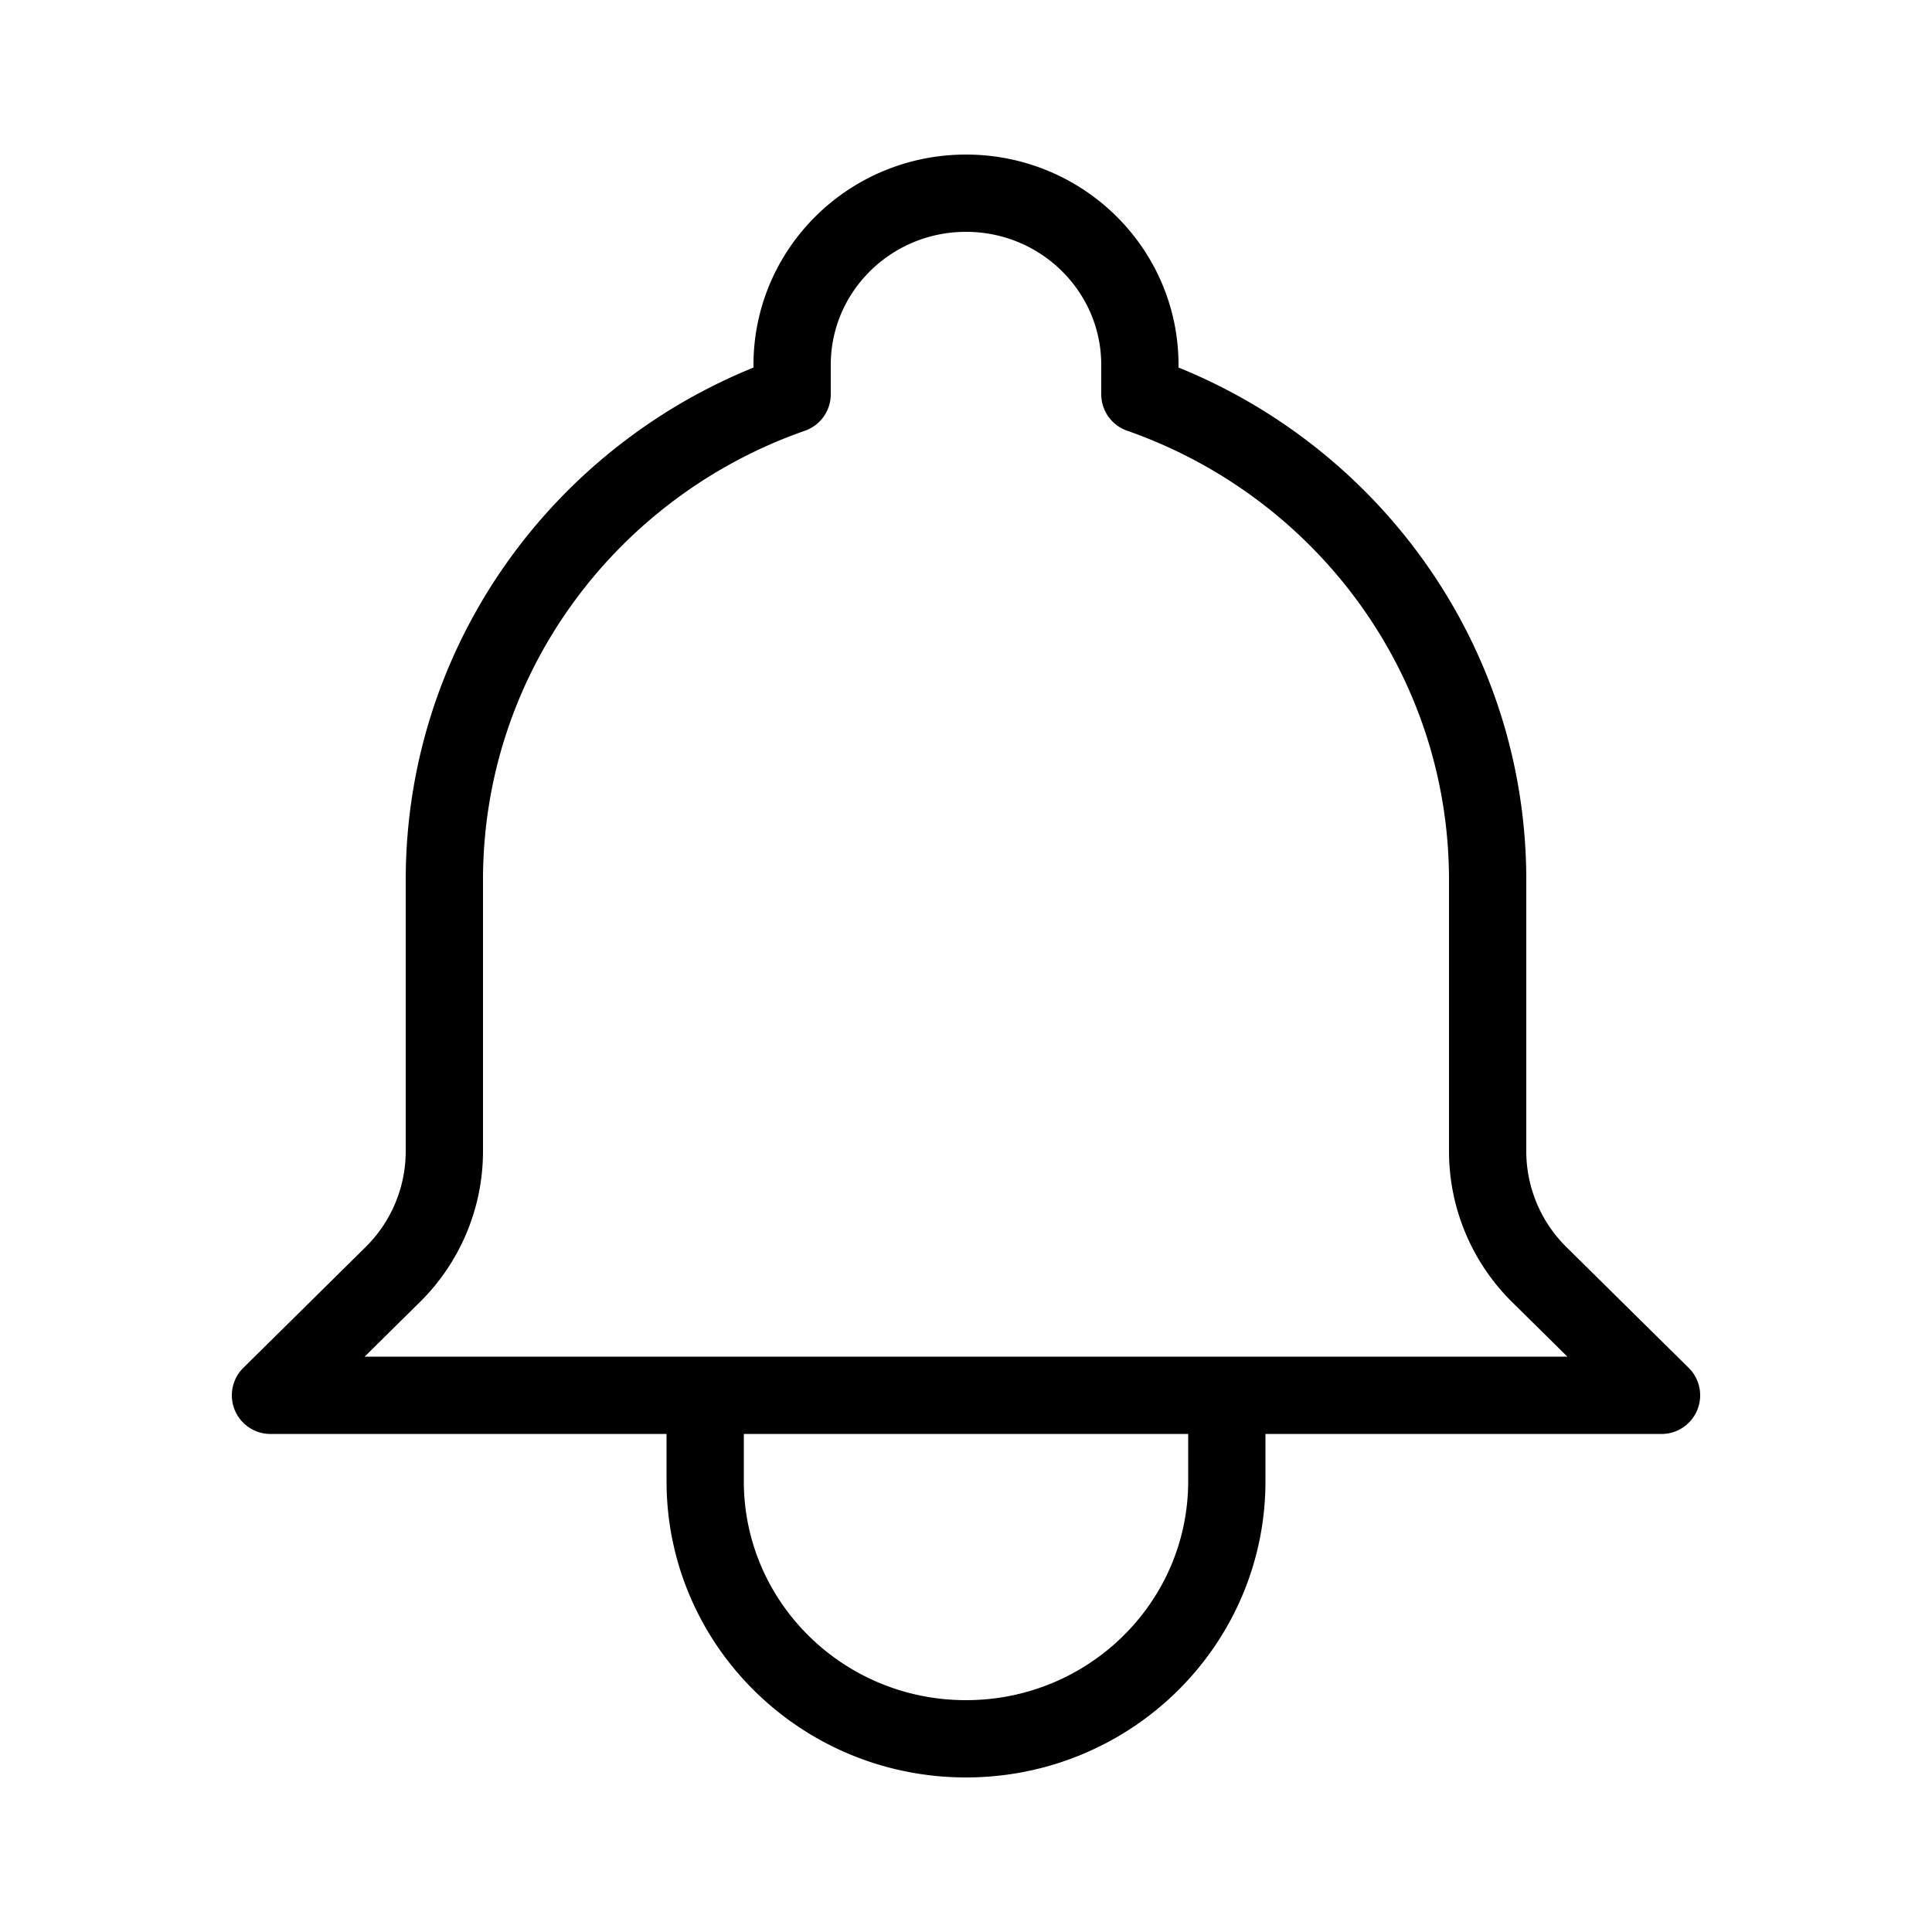
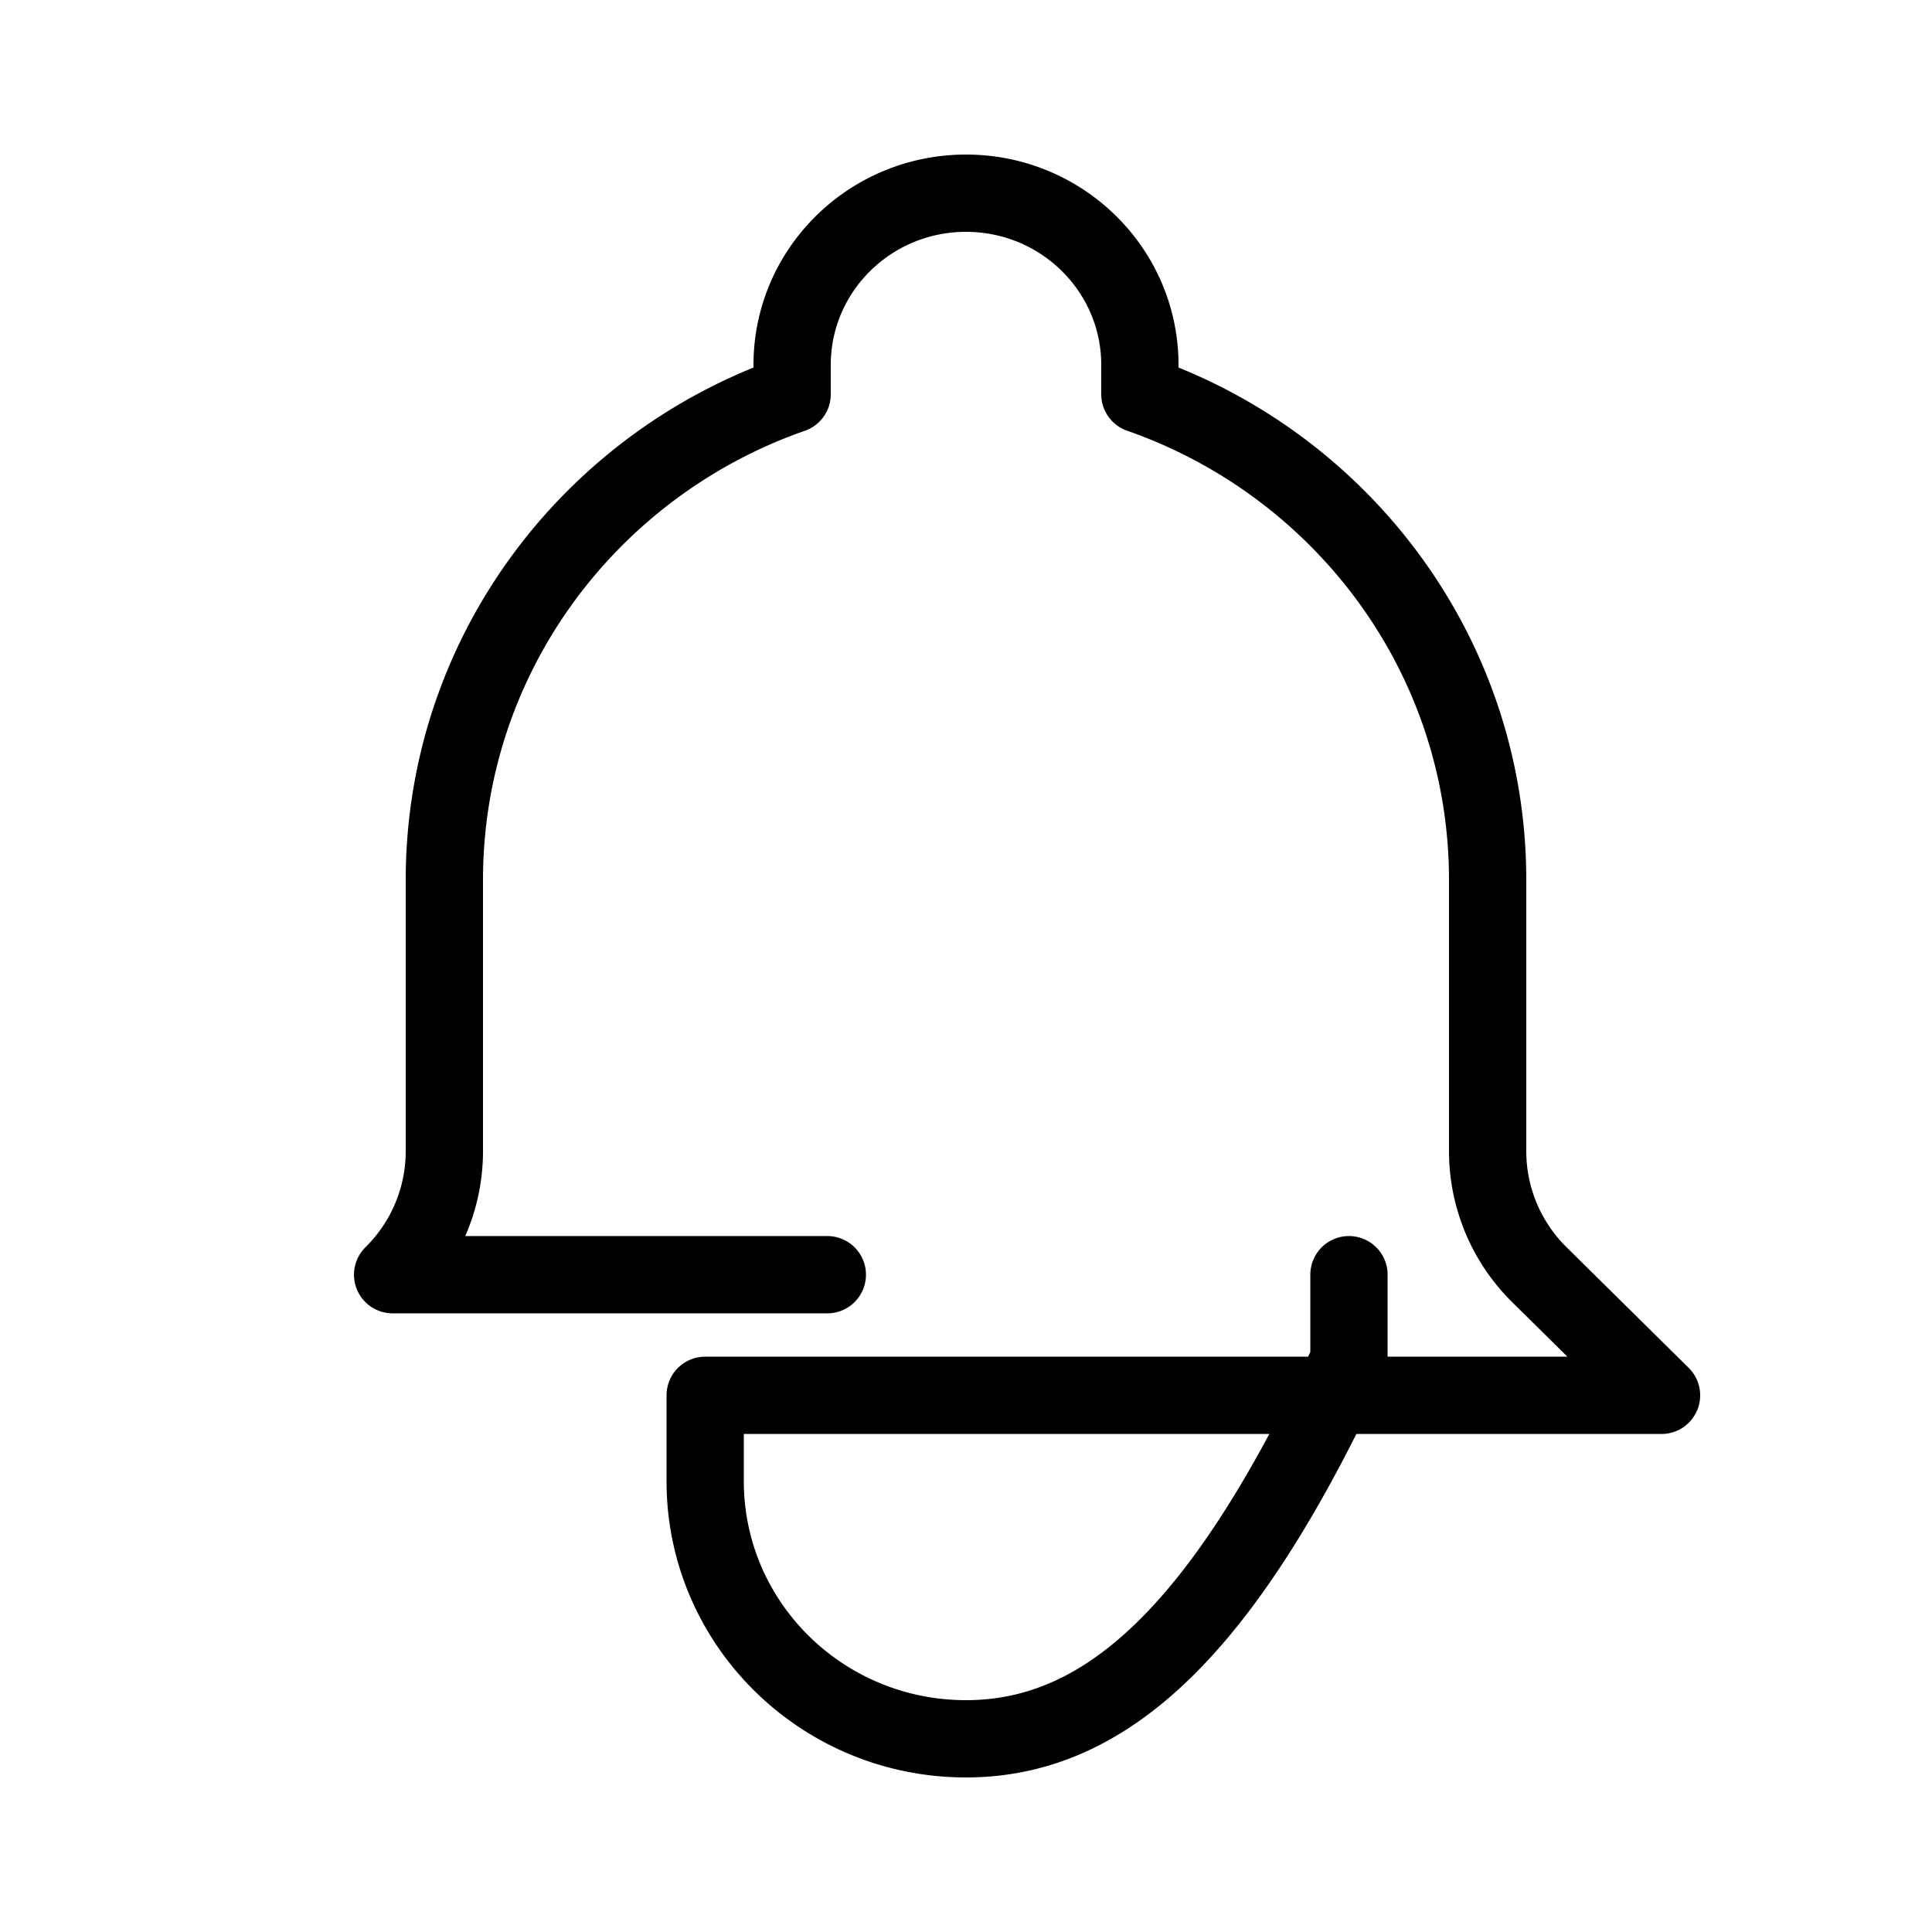
<svg xmlns="http://www.w3.org/2000/svg" width="50" height="50" fill="none" viewBox="0 0 50 50">
  <g class="svg-lined-inner-wrapper">
-     <path stroke="#000" stroke-linecap="round" stroke-linejoin="round" stroke-width="2" d="M31.75 36.111H43l-3.161-3.122a4.487 4.487 0 0 1-1.339-3.192v-7.02c0-5.805-3.757-10.744-9-12.574v-.759C29.5 6.99 27.485 5 25 5s-4.5 1.99-4.5 4.444v.76c-5.243 1.83-9 6.768-9 12.574v7.019a4.487 4.487 0 0 1-1.339 3.192L7 36.111h11.25m13.5 0v2.222C31.75 42.015 28.728 45 25 45s-6.75-2.985-6.75-6.667v-2.222m13.5 0h-13.5" class="stroke-only" />
+     <path stroke="#000" stroke-linecap="round" stroke-linejoin="round" stroke-width="2" d="M31.75 36.111H43l-3.161-3.122a4.487 4.487 0 0 1-1.339-3.192v-7.02c0-5.805-3.757-10.744-9-12.574v-.759C29.5 6.99 27.485 5 25 5s-4.5 1.99-4.5 4.444v.76c-5.243 1.83-9 6.768-9 12.574v7.019a4.487 4.487 0 0 1-1.339 3.192h11.25m13.5 0v2.222C31.75 42.015 28.728 45 25 45s-6.75-2.985-6.75-6.667v-2.222m13.5 0h-13.5" class="stroke-only" />
  </g>
</svg>